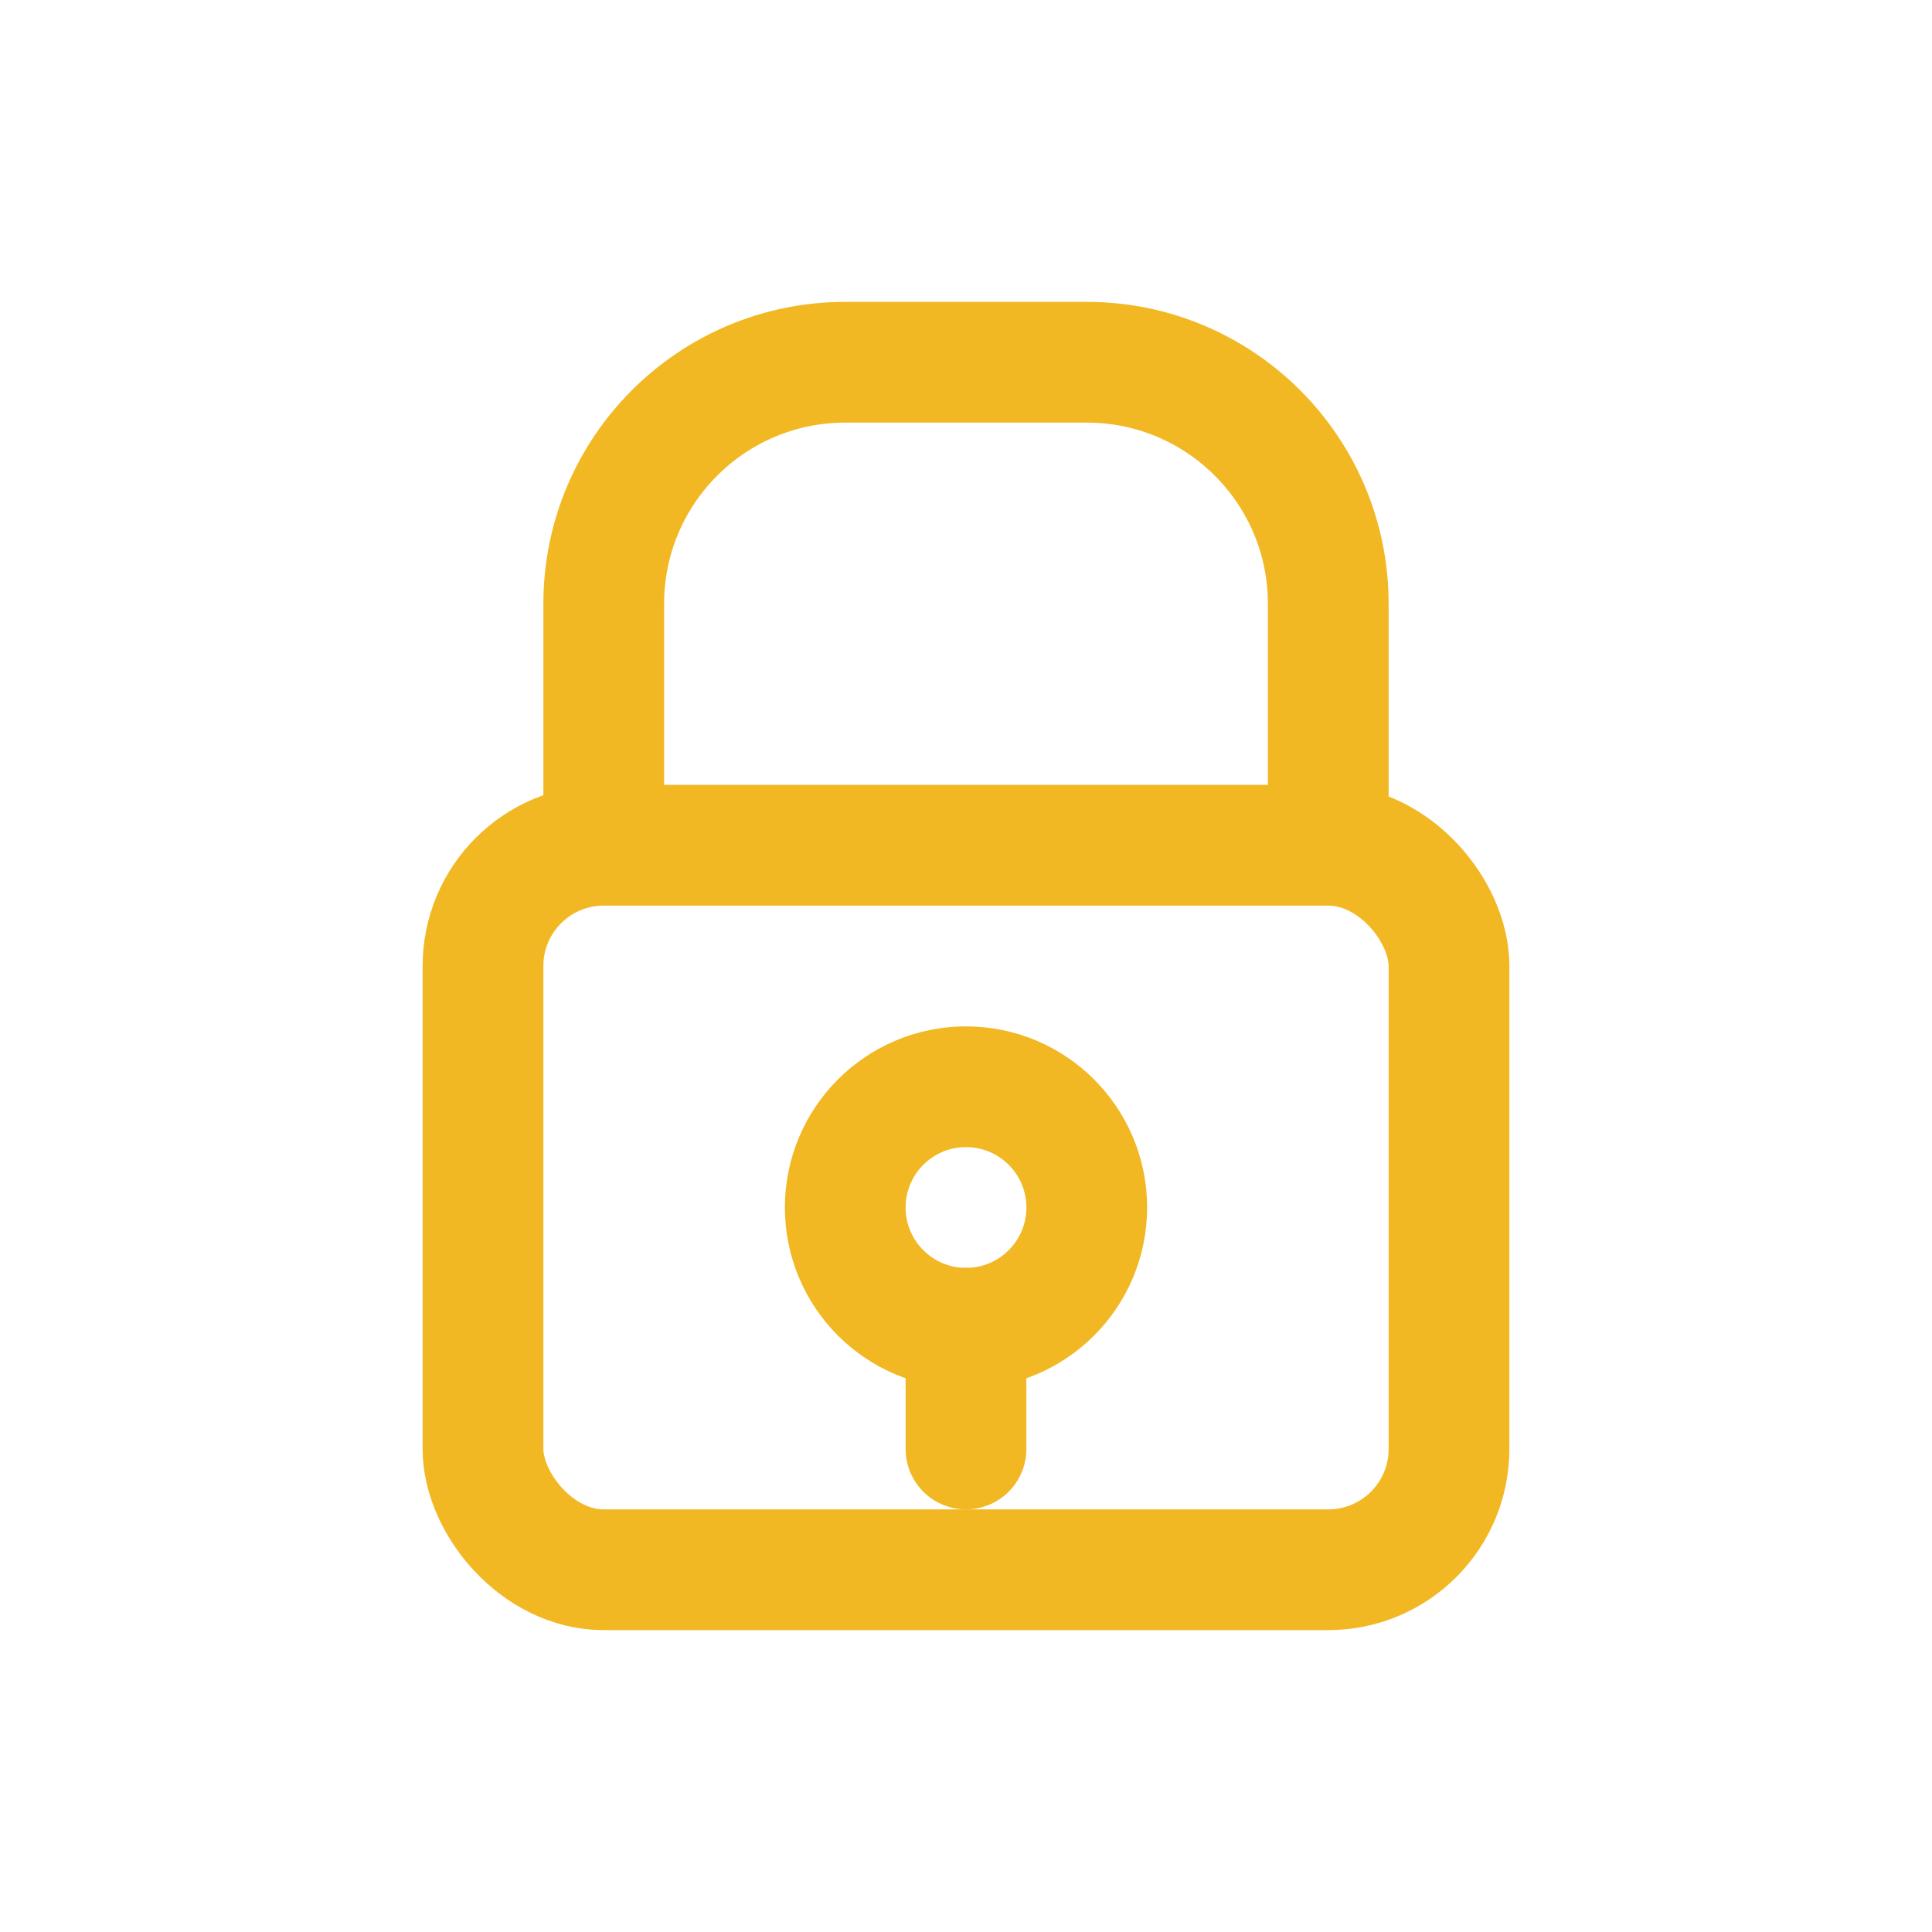
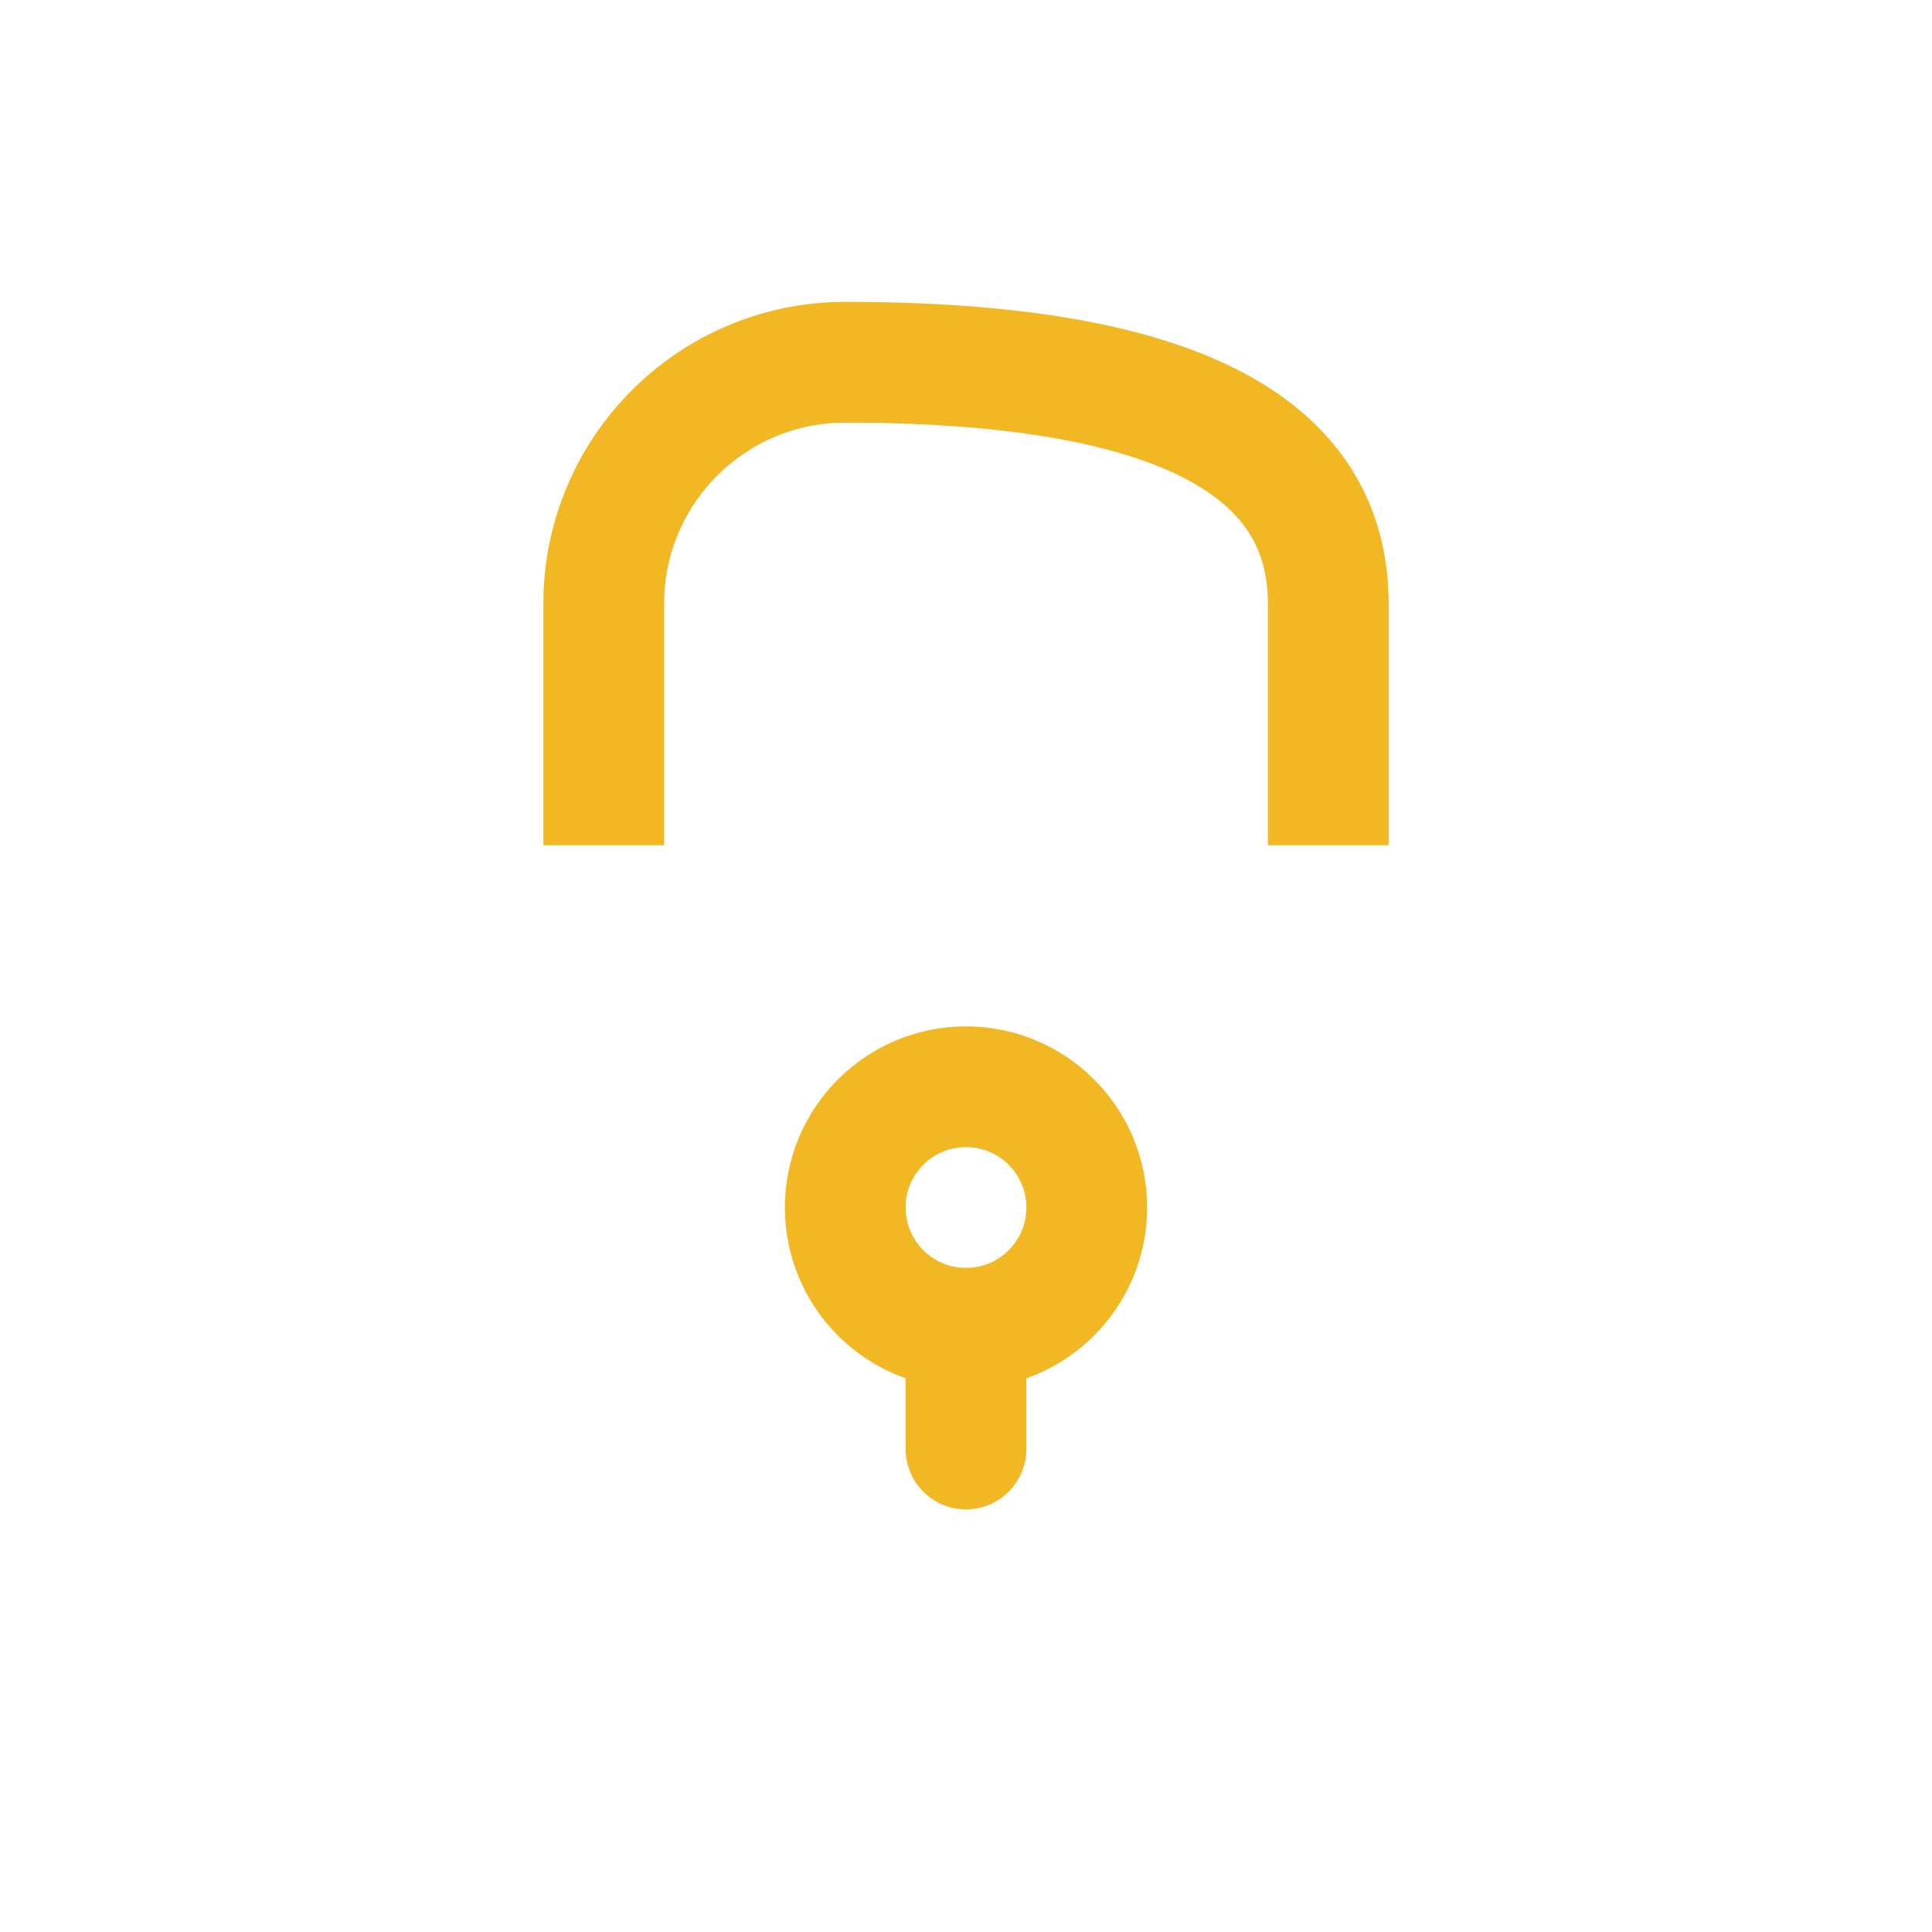
<svg xmlns="http://www.w3.org/2000/svg" width="32" height="32" viewBox="0 0 32 32" fill="none">
-   <rect x="8" y="14" width="16" height="12" rx="2" stroke="#F2B824" stroke-width="2" />
-   <path d="M10 14V10C10 7.791 11.791 6 14 6H18C20.209 6 22 7.791 22 10V14" stroke="#F2B824" stroke-width="2" />
+   <path d="M10 14V10C10 7.791 11.791 6 14 6C20.209 6 22 7.791 22 10V14" stroke="#F2B824" stroke-width="2" />
  <circle cx="16" cy="20" r="2" stroke="#F2B824" stroke-width="2" />
  <path d="M16 22V24" stroke="#F2B824" stroke-width="2" stroke-linecap="round" />
</svg>